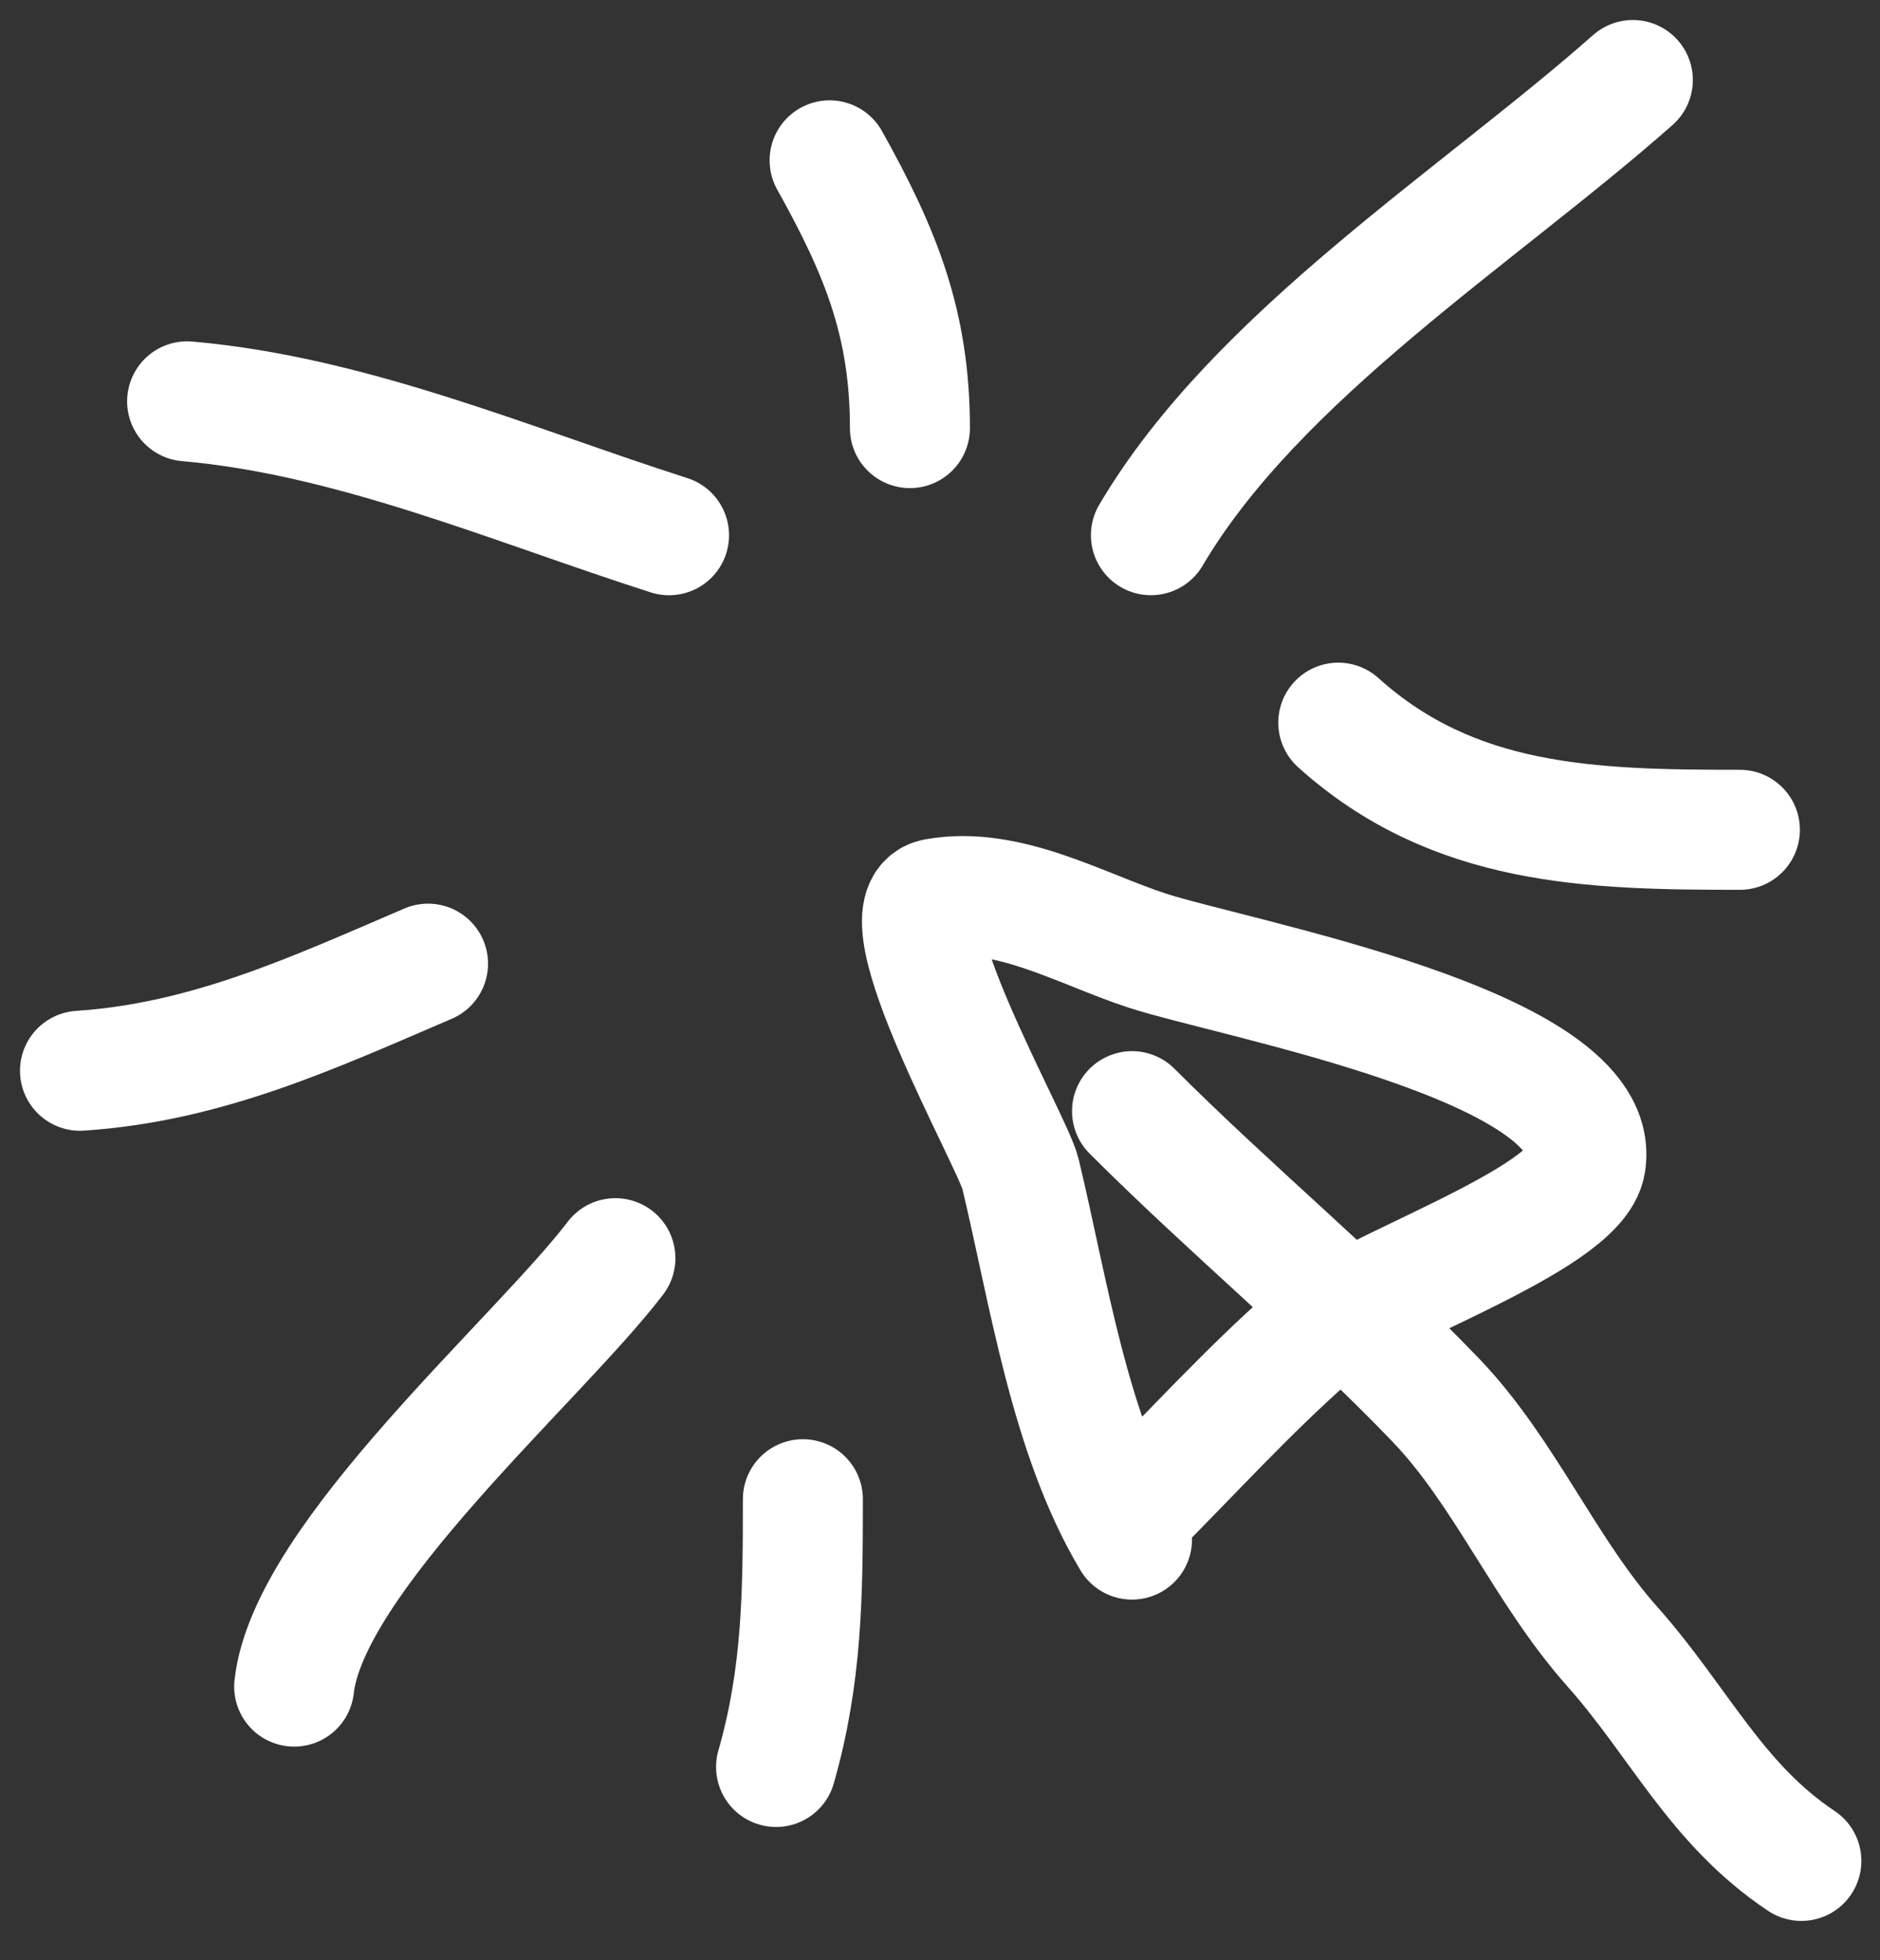
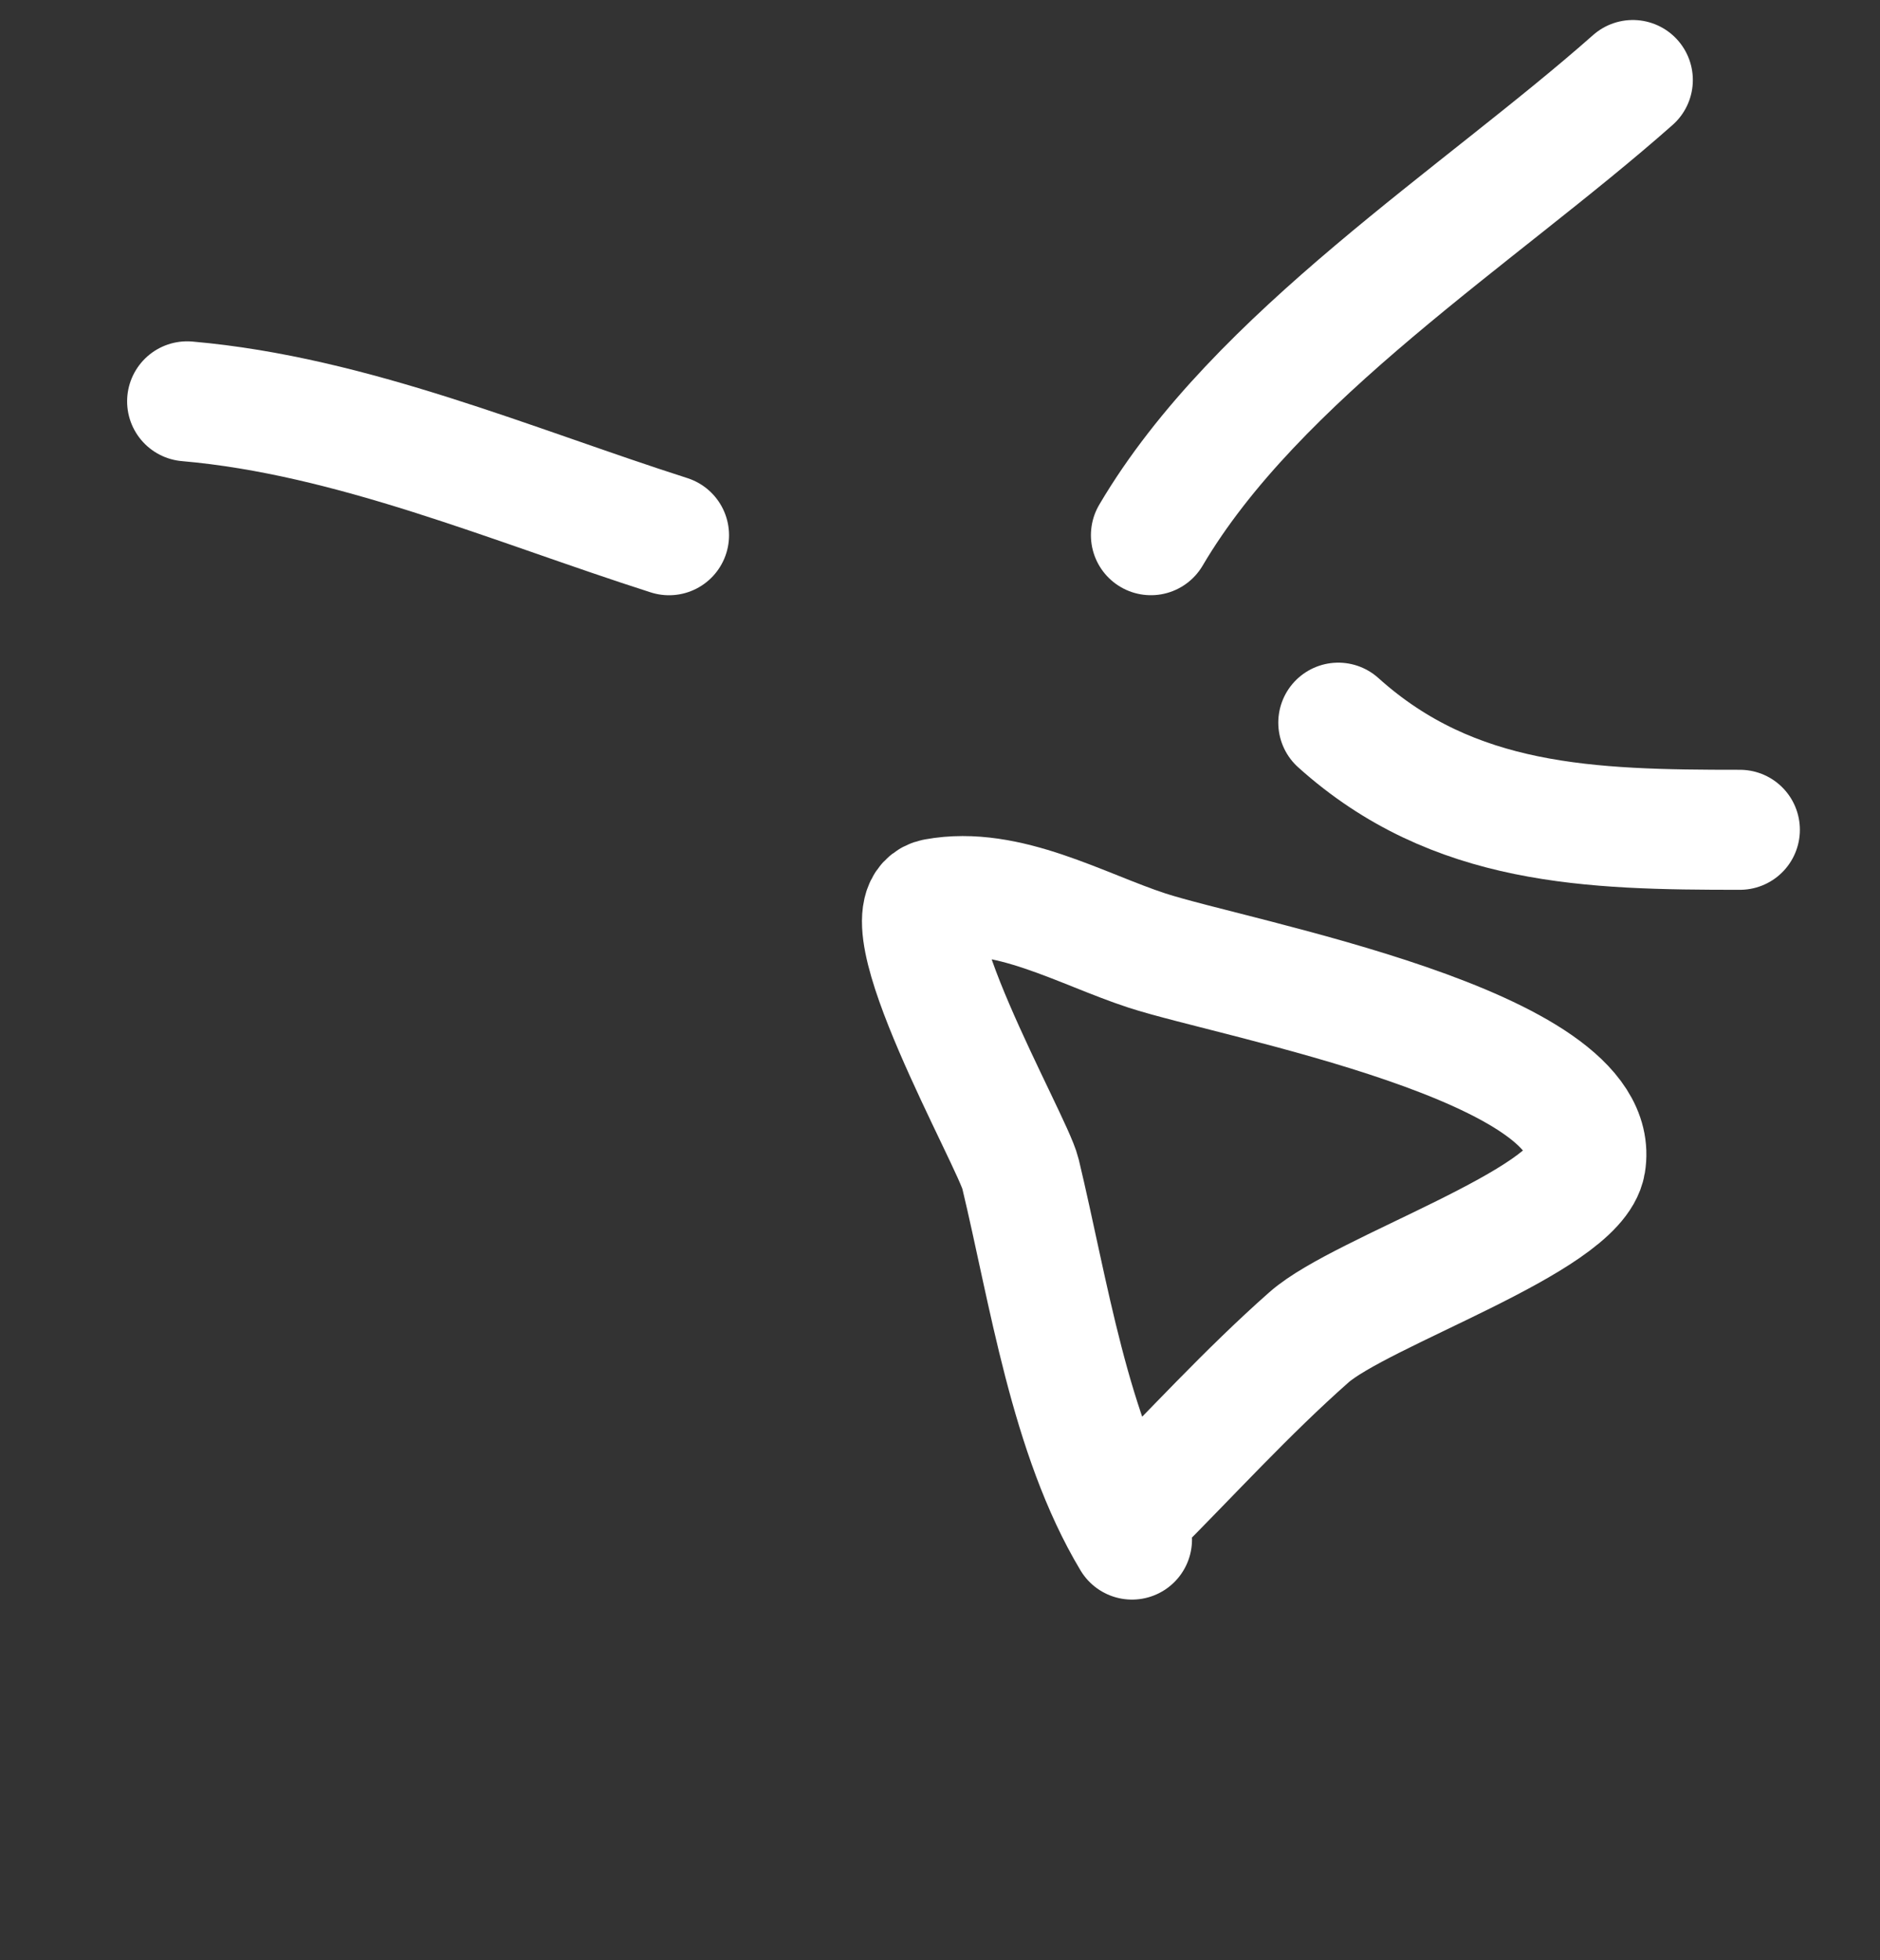
<svg xmlns="http://www.w3.org/2000/svg" width="47" height="49" viewBox="0 0 47 49" fill="none">
  <rect x="0" y="0" width="47" height="49" fill="#333333" stroke="none" />
-   <path d="M28.301 27.775C30.764 30.239 33.478 32.482 35.886 34.989C37.621 36.794 38.616 39.255 40.311 41.162C41.977 43.035 42.898 45.093 45.034 46.516" stroke="white" stroke-width="3" stroke-linecap="round" />
  <path d="M28.3 37.815C29.764 36.352 31.173 34.797 32.725 33.427C34.028 32.278 39.4 30.526 39.641 29.077C40.13 26.142 30.889 24.484 28.672 23.759C27.033 23.224 25.183 22.132 23.392 22.458C21.992 22.712 25.317 28.526 25.511 29.337C26.221 32.296 26.737 35.879 28.3 38.484" stroke="white" stroke-width="3" stroke-linecap="round" />
  <path d="M28.773 13.378C31.41 8.897 36.982 5.396 40.821 2" stroke="white" stroke-width="3" stroke-linecap="round" />
-   <path d="M20.74 4.008C22.02 6.301 22.748 8.094 22.748 10.701" stroke="white" stroke-width="3" stroke-linecap="round" />
  <path d="M4.678 10.032C8.805 10.391 12.816 12.128 16.726 13.379" stroke="white" stroke-width="3" stroke-linecap="round" />
-   <path d="M2 26.765C5.174 26.554 7.821 25.322 10.701 24.088" stroke="white" stroke-width="3" stroke-linecap="round" />
-   <path d="M7.354 42.159C7.712 38.93 13.459 33.978 15.385 31.45" stroke="white" stroke-width="3" stroke-linecap="round" />
-   <path d="M20.072 37.475C20.072 39.871 20.053 41.892 19.402 44.168" stroke="white" stroke-width="3" stroke-linecap="round" />
  <path d="M33.457 18.064C36.342 20.661 39.767 20.742 43.497 20.742" stroke="white" stroke-width="3" stroke-linecap="round" />
</svg>